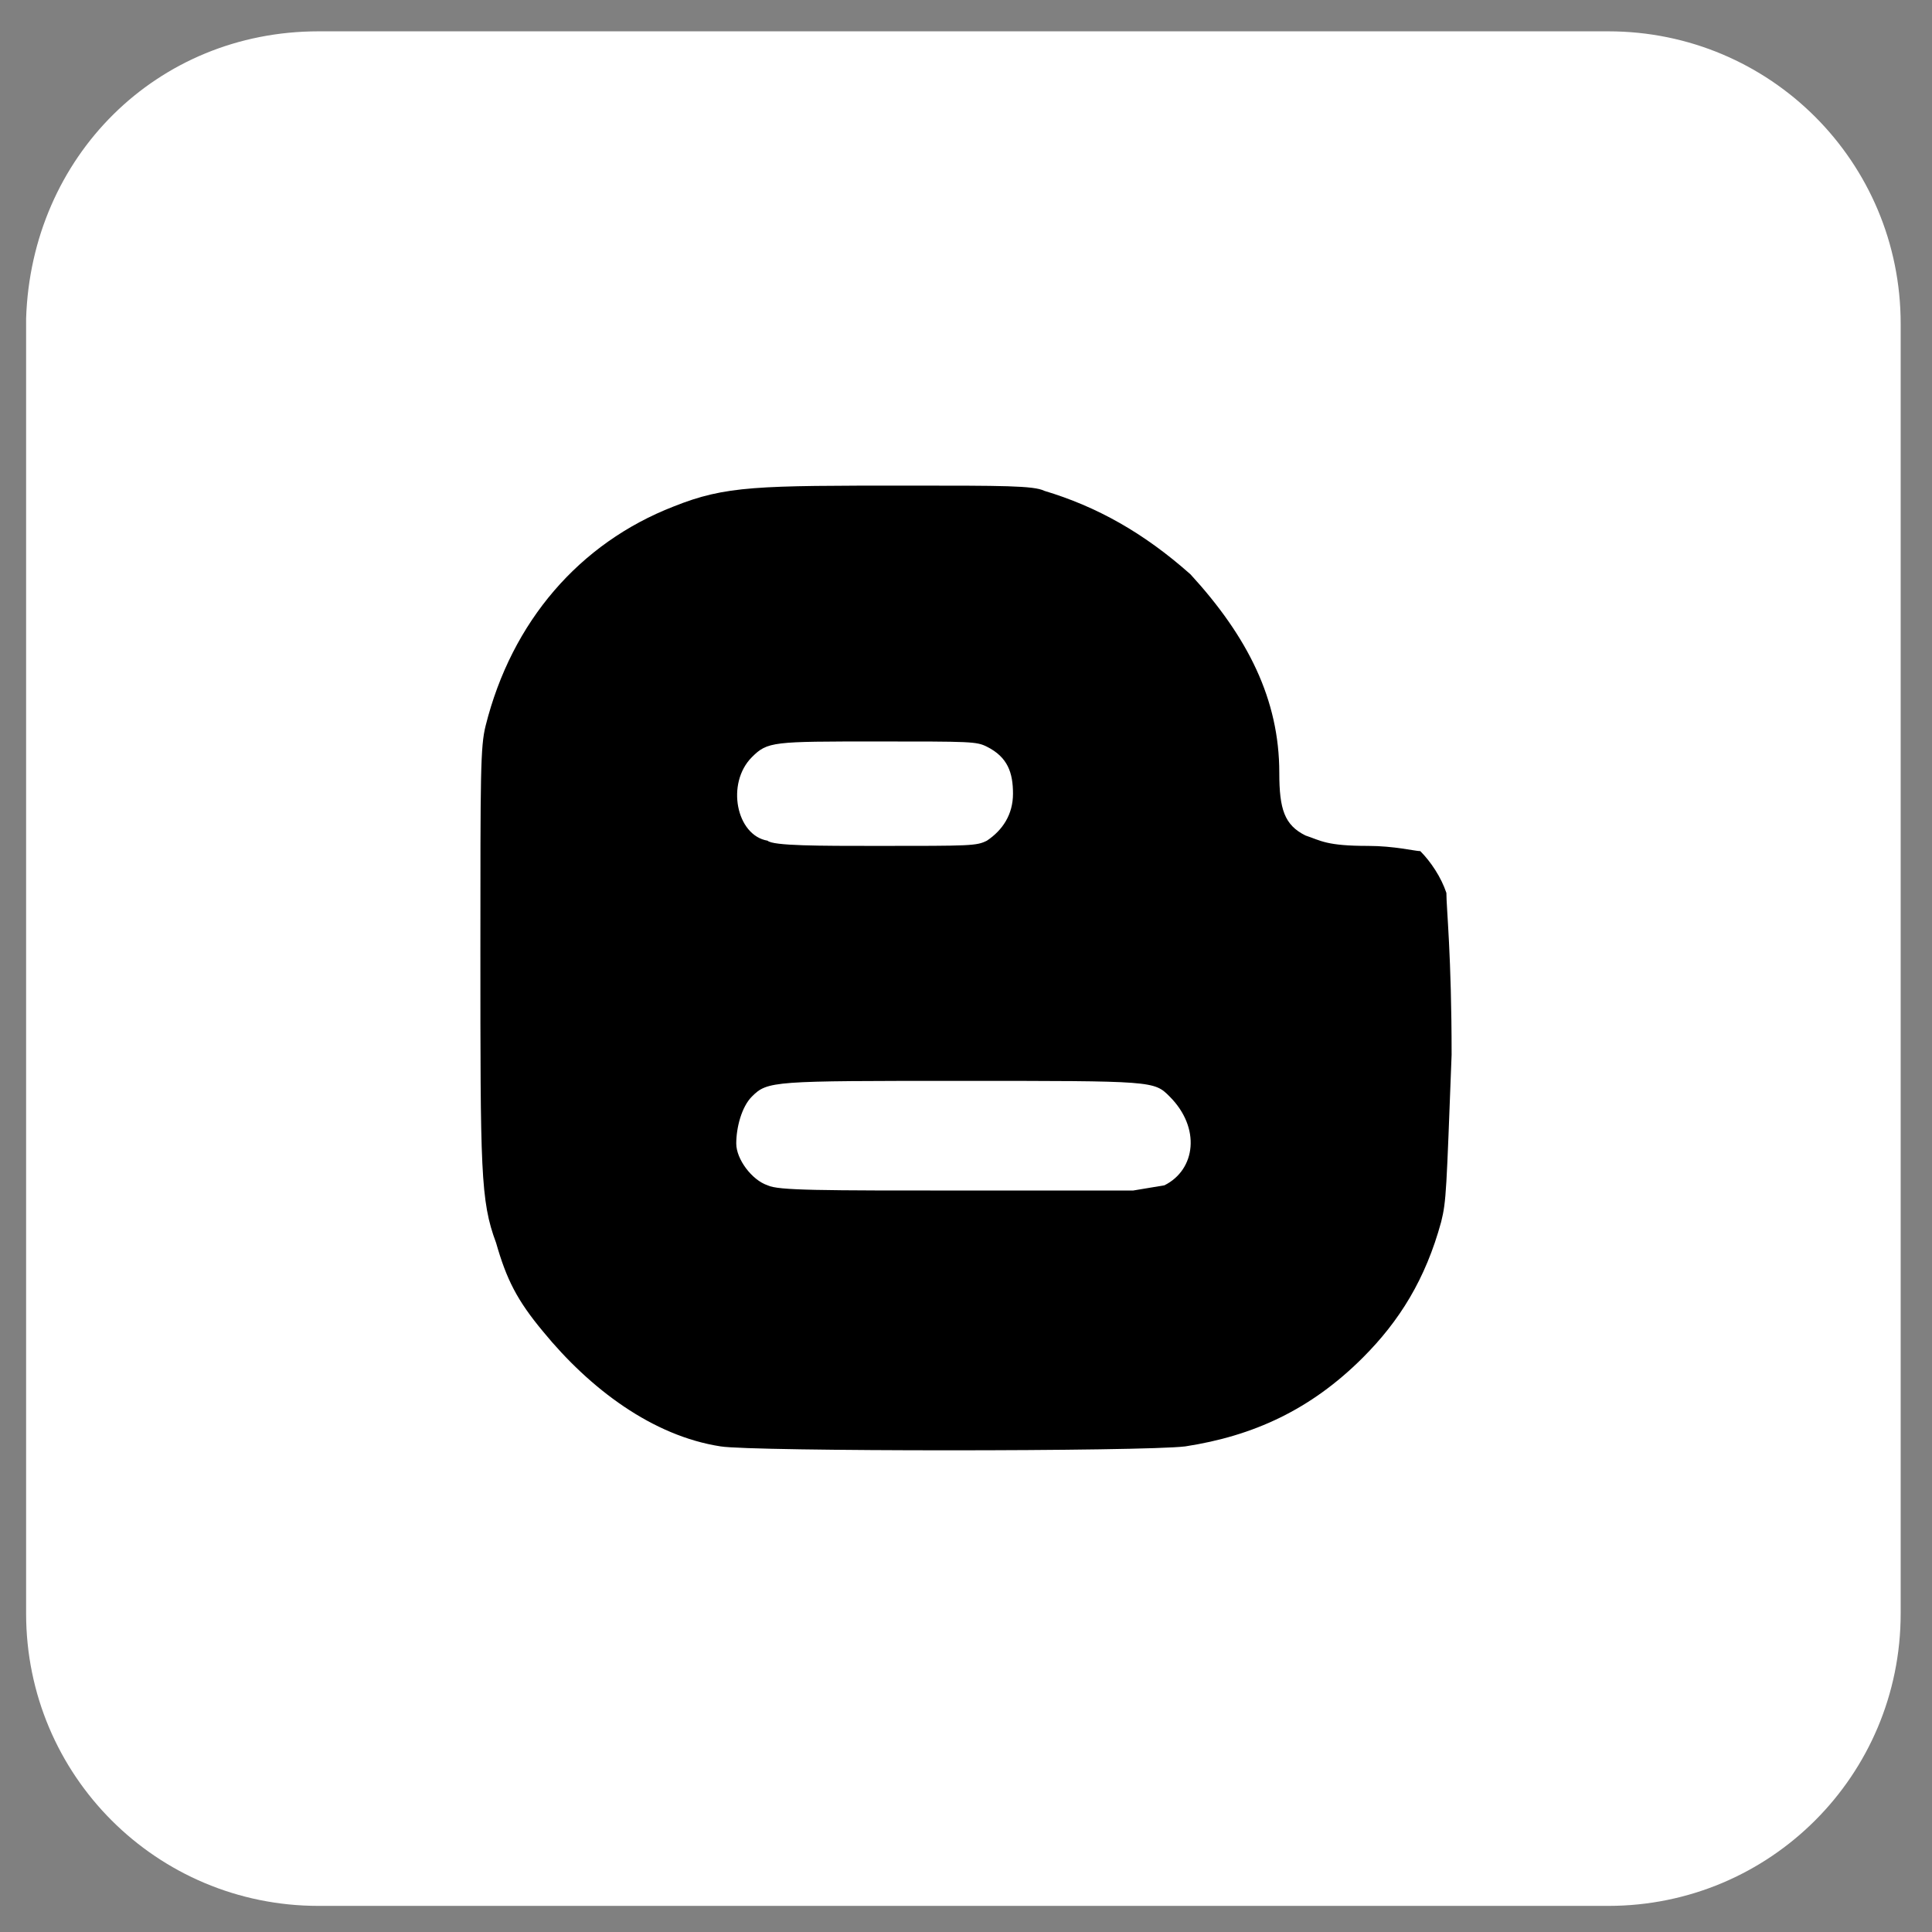
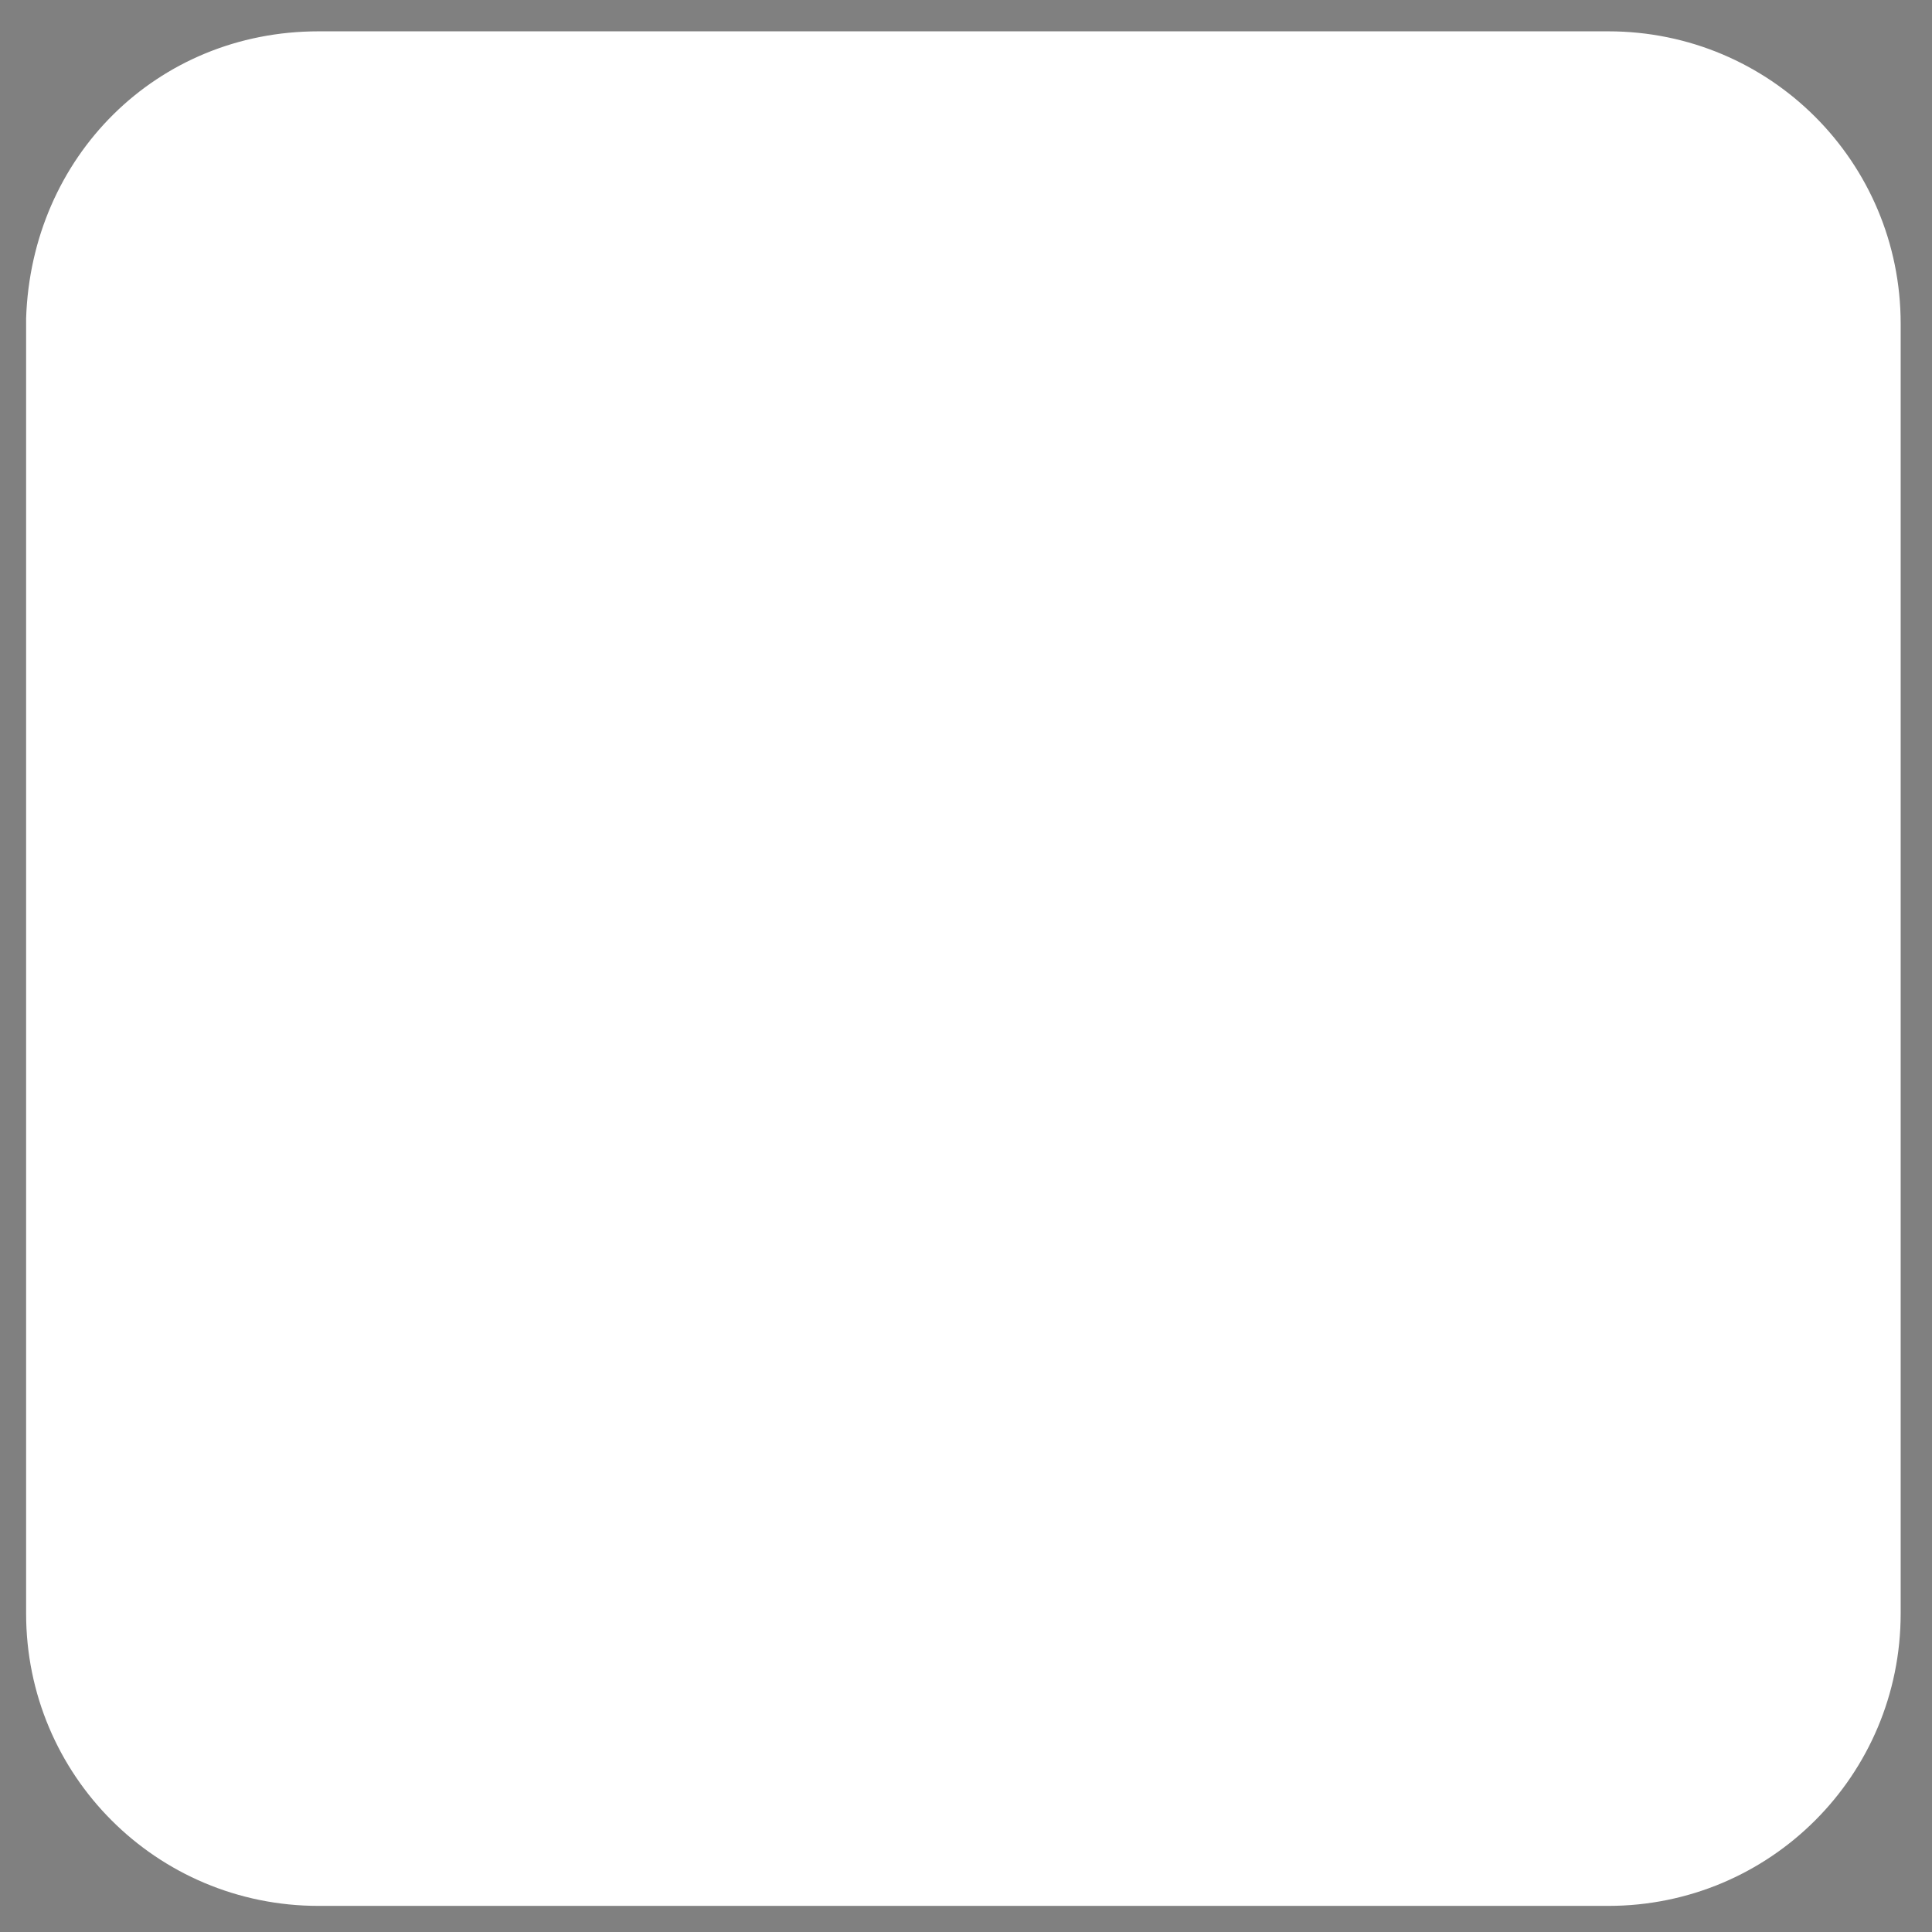
<svg xmlns="http://www.w3.org/2000/svg" version="1.1" id="图层_1" x="0px" y="0px" viewBox="0 0 37 37" style="enable-background:new 0 0 37 37;" xml:space="preserve">
  <rect x="0" y="0" width="37" height="37" fill="#808080" stroke="none" />
  <style type="text/css">
	.st0{fill-rule:evenodd;clip-rule:evenodd;fill:#FFFFFF;}
</style>
  <path class="st0" d="M6.1,0.6h24.7c3.1,0,5.6,2.5,5.6,5.6v24.7c0,3.1-2.5,5.6-5.6,5.6l0,0H6.1c-3.1,0-5.6-2.5-5.6-5.6V6.1  C0.6,3,3,0.6,6.1,0.6z" />
-   <path d="M27.7,17.1c-0.1-0.3-0.3-0.6-0.5-0.8c-0.1,0-0.5-0.1-1-0.1c-0.8,0-0.9-0.1-1.2-0.2c-0.4-0.2-0.5-0.5-0.5-1.2  c0-1.4-0.6-2.6-1.7-3.8C21.9,10.2,21,9.7,20,9.4c-0.2-0.1-0.8-0.1-2.6-0.1c-2.9,0-3.5,0-4.5,0.4c-1.8,0.7-3.1,2.2-3.6,4.2  c-0.1,0.4-0.1,0.9-0.1,4.3c0,4.2,0,4.8,0.3,5.6c0.2,0.7,0.4,1.1,0.9,1.7c0.9,1.1,2.1,2,3.4,2.2c0.6,0.1,8.1,0.1,8.9,0  c1.3-0.2,2.4-0.7,3.4-1.7c0.7-0.7,1.2-1.5,1.5-2.6c0.1-0.4,0.1-0.6,0.2-3.2C27.8,18.3,27.7,17.4,27.7,17.1z M14.4,14.5  c0.3-0.3,0.4-0.3,2.4-0.3c1.8,0,1.9,0,2.1,0.1c0.4,0.2,0.5,0.5,0.5,0.9c0,0.4-0.2,0.7-0.5,0.9c-0.2,0.1-0.3,0.1-2.1,0.1  c-1.1,0-2,0-2.1-0.1C14.1,16,13.9,15,14.4,14.5z M22.3,22.7l-0.6,0.1l-3.2,0c-2.8,0-3.6,0-3.8-0.1c-0.3-0.1-0.6-0.5-0.6-0.8  c0-0.3,0.1-0.7,0.3-0.9c0.3-0.3,0.4-0.3,4-0.3c3.7,0,3.7,0,4,0.3C23,21.6,22.9,22.4,22.3,22.7z" />
</svg>